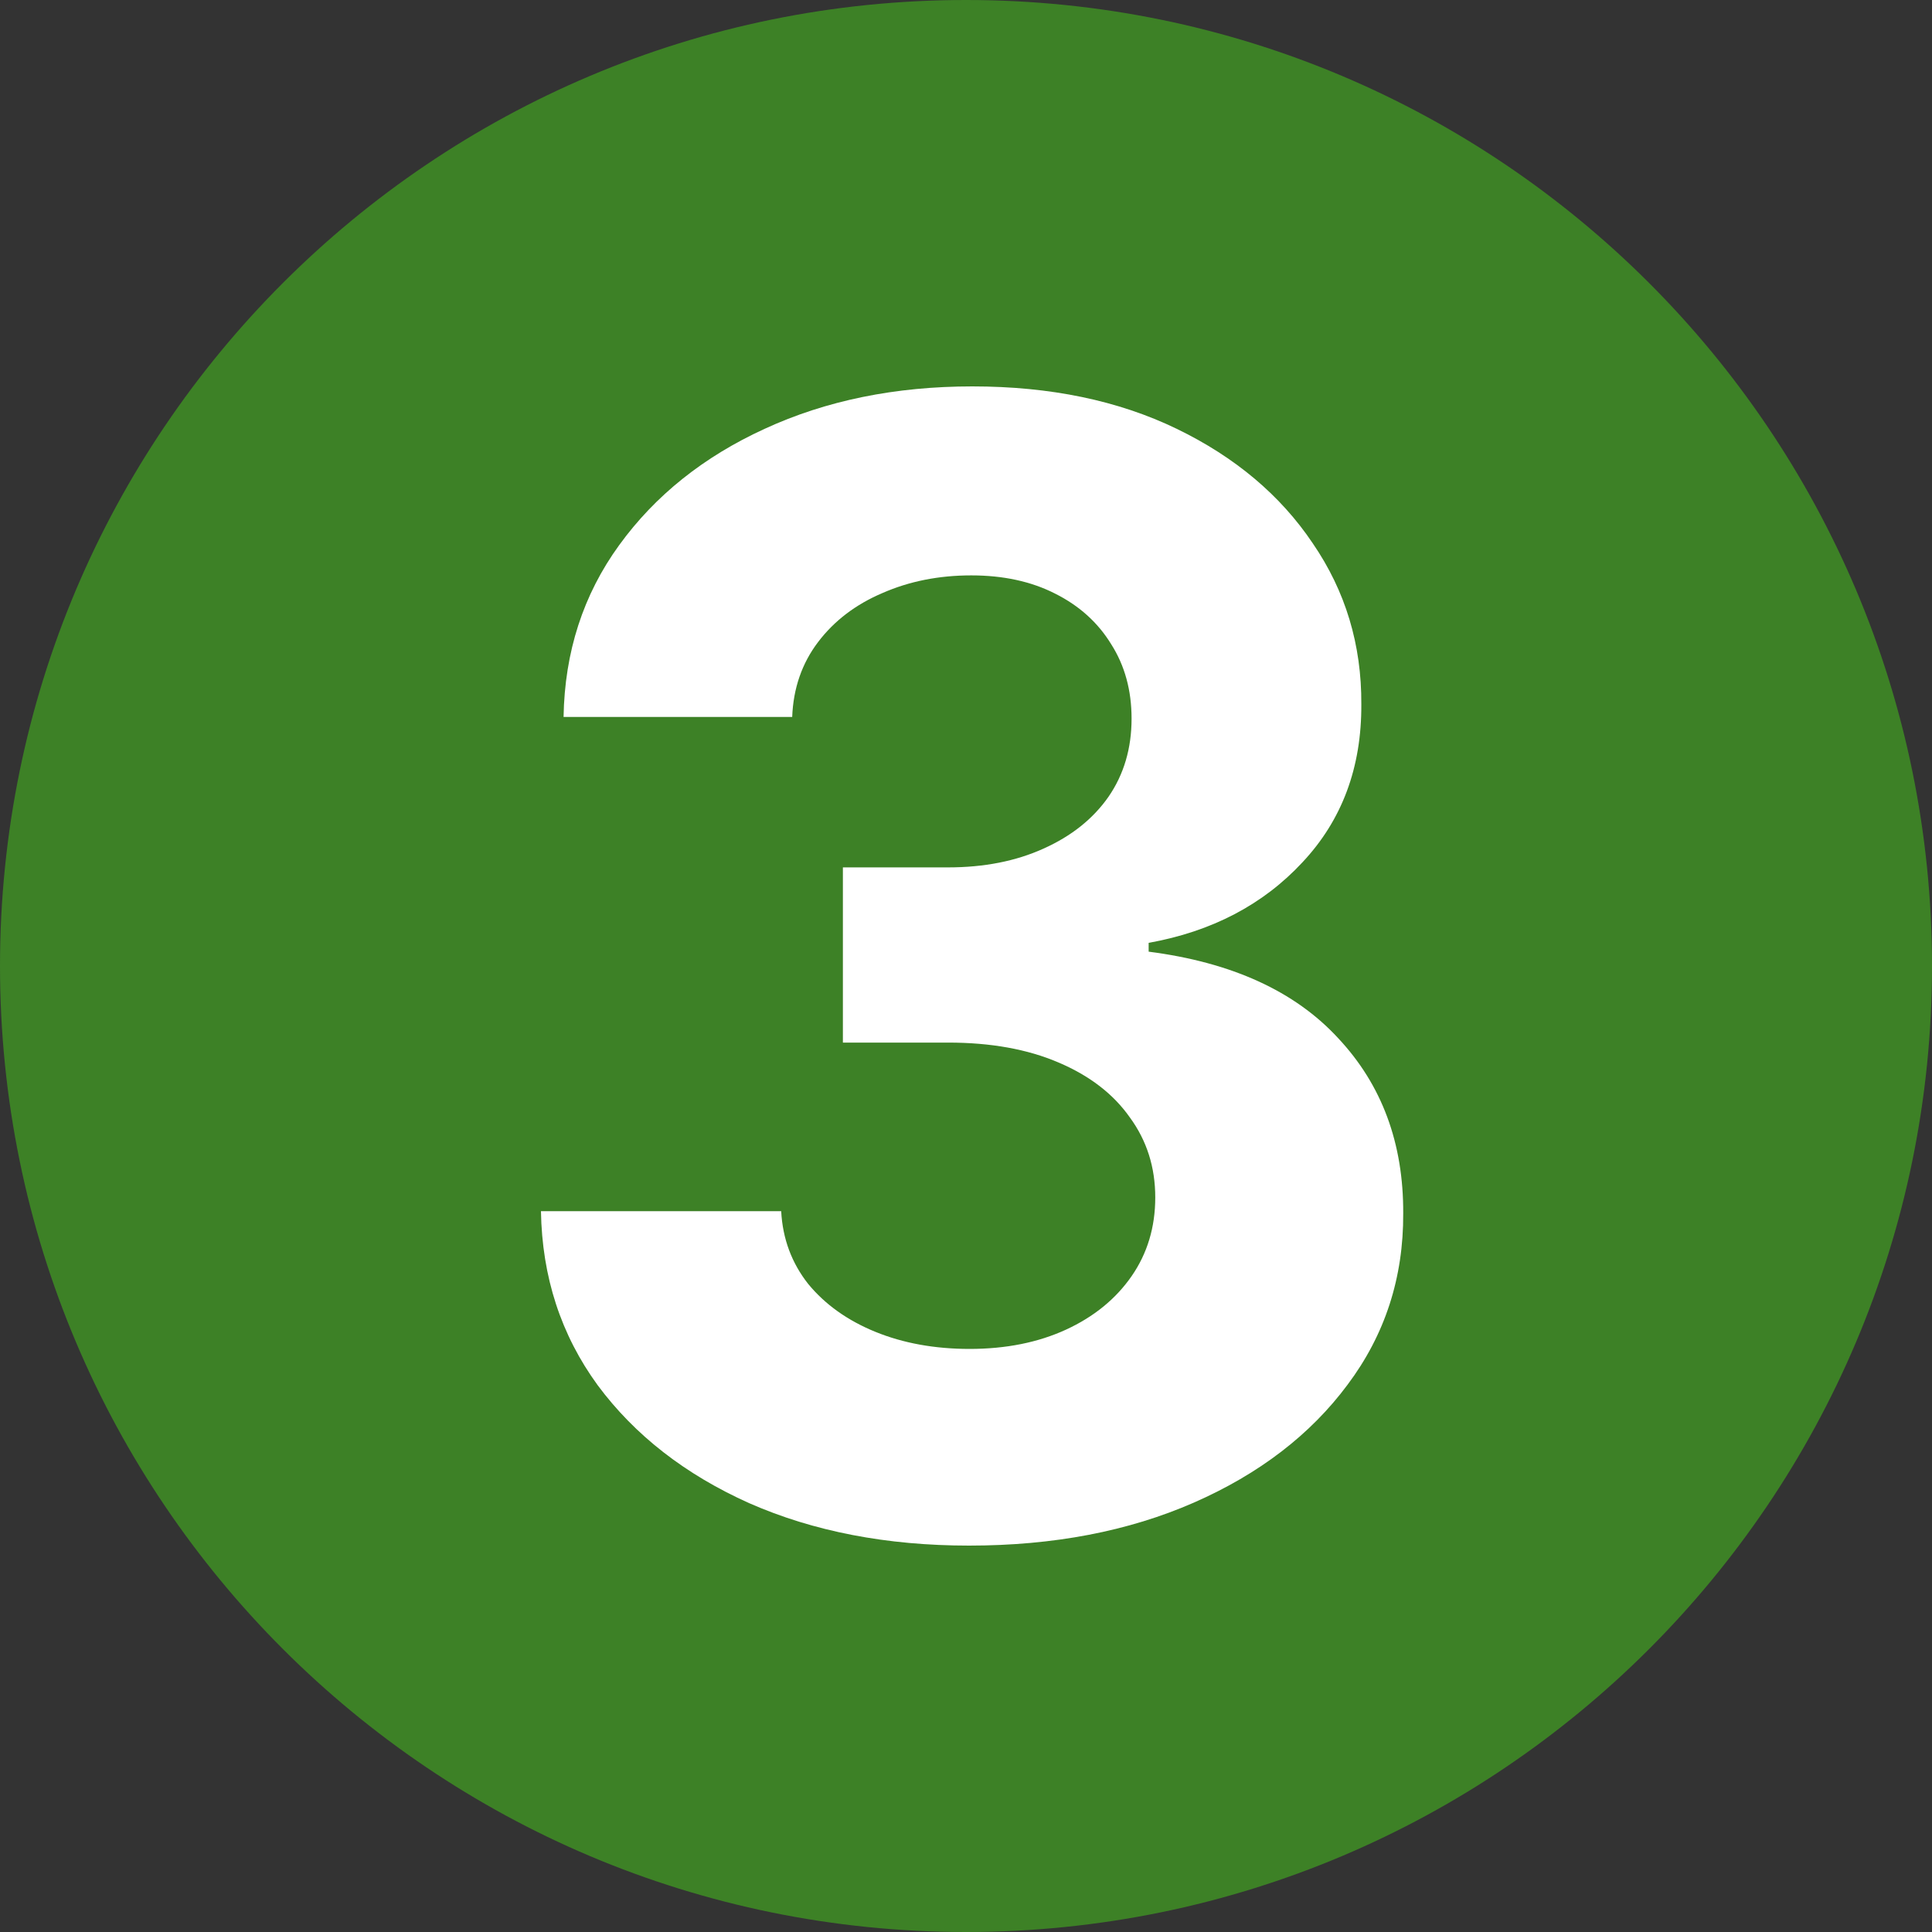
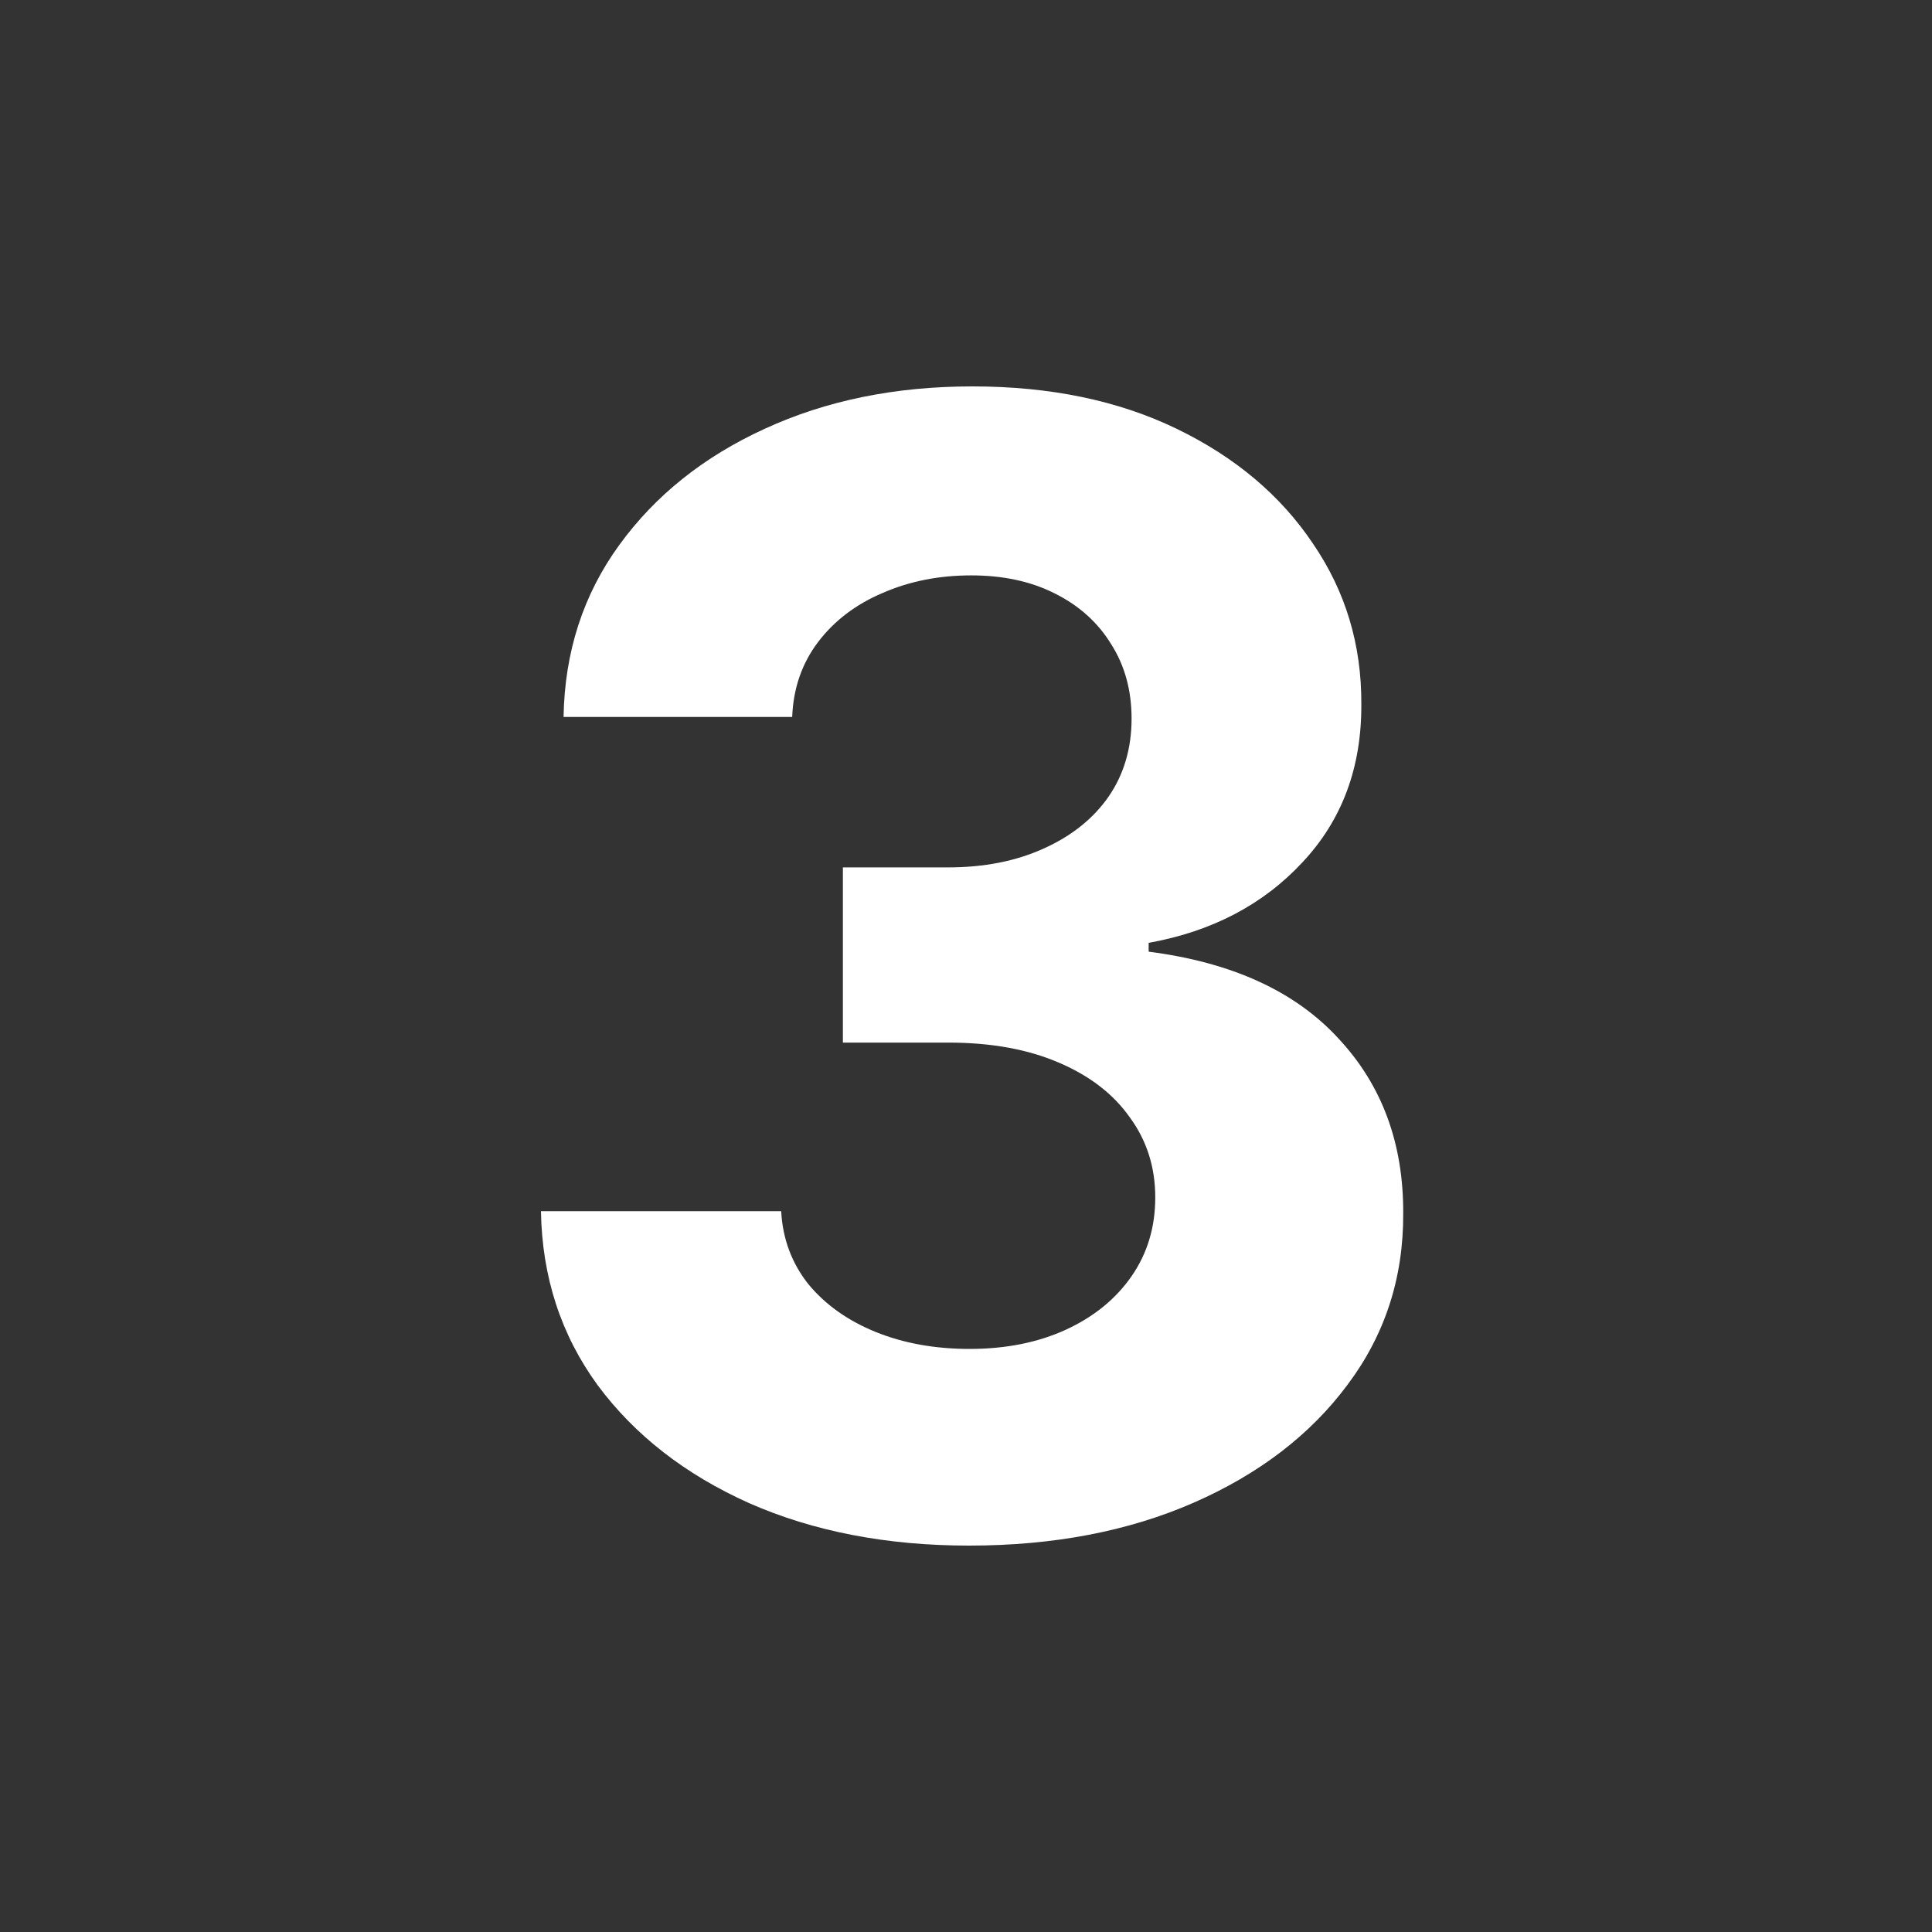
<svg xmlns="http://www.w3.org/2000/svg" width="50" height="50" viewBox="0 0 50 50" fill="none">
  <rect x="0" y="0" width="50" height="50" fill="#333333" stroke="none" />
-   <path d="M50 25C50 38.807 38.807 50 25 50C11.193 50 0 38.807 0 25C0 11.193 11.193 0 25 0C38.807 0 50 11.193 50 25Z" fill="#3D8126" />
  <path d="M25.079 40C22.95 40 21.053 39.634 19.39 38.902C17.736 38.161 16.429 37.144 15.469 35.851C14.518 34.548 14.028 33.047 14 31.345H20.217C20.255 32.058 20.488 32.685 20.915 33.227C21.353 33.76 21.933 34.173 22.655 34.468C23.377 34.762 24.19 34.91 25.093 34.91C26.034 34.91 26.866 34.743 27.588 34.411C28.311 34.078 28.876 33.617 29.285 33.028C29.694 32.438 29.898 31.759 29.898 30.989C29.898 30.209 29.68 29.52 29.242 28.921C28.815 28.313 28.197 27.837 27.389 27.495C26.59 27.153 25.64 26.982 24.537 26.982H21.814V22.448H24.537C25.469 22.448 26.291 22.286 27.004 21.963C27.726 21.64 28.287 21.193 28.686 20.623C29.086 20.043 29.285 19.368 29.285 18.598C29.285 17.866 29.109 17.224 28.758 16.673C28.415 16.112 27.931 15.675 27.303 15.361C26.685 15.047 25.963 14.891 25.136 14.891C24.299 14.891 23.534 15.043 22.84 15.347C22.146 15.642 21.59 16.065 21.172 16.616C20.754 17.167 20.53 17.814 20.502 18.555H14.585C14.613 16.873 15.093 15.39 16.025 14.107C16.956 12.823 18.211 11.82 19.789 11.098C21.376 10.366 23.168 10 25.164 10C27.18 10 28.943 10.366 30.454 11.098C31.966 11.83 33.14 12.818 33.976 14.064C34.822 15.299 35.24 16.687 35.231 18.227C35.24 19.862 34.732 21.226 33.705 22.319C32.688 23.413 31.362 24.107 29.727 24.401V24.629C31.875 24.905 33.511 25.651 34.632 26.868C35.763 28.075 36.324 29.587 36.315 31.402C36.324 33.066 35.844 34.544 34.874 35.837C33.914 37.129 32.588 38.146 30.896 38.888C29.204 39.629 27.265 40 25.079 40Z" fill="white" />
</svg>